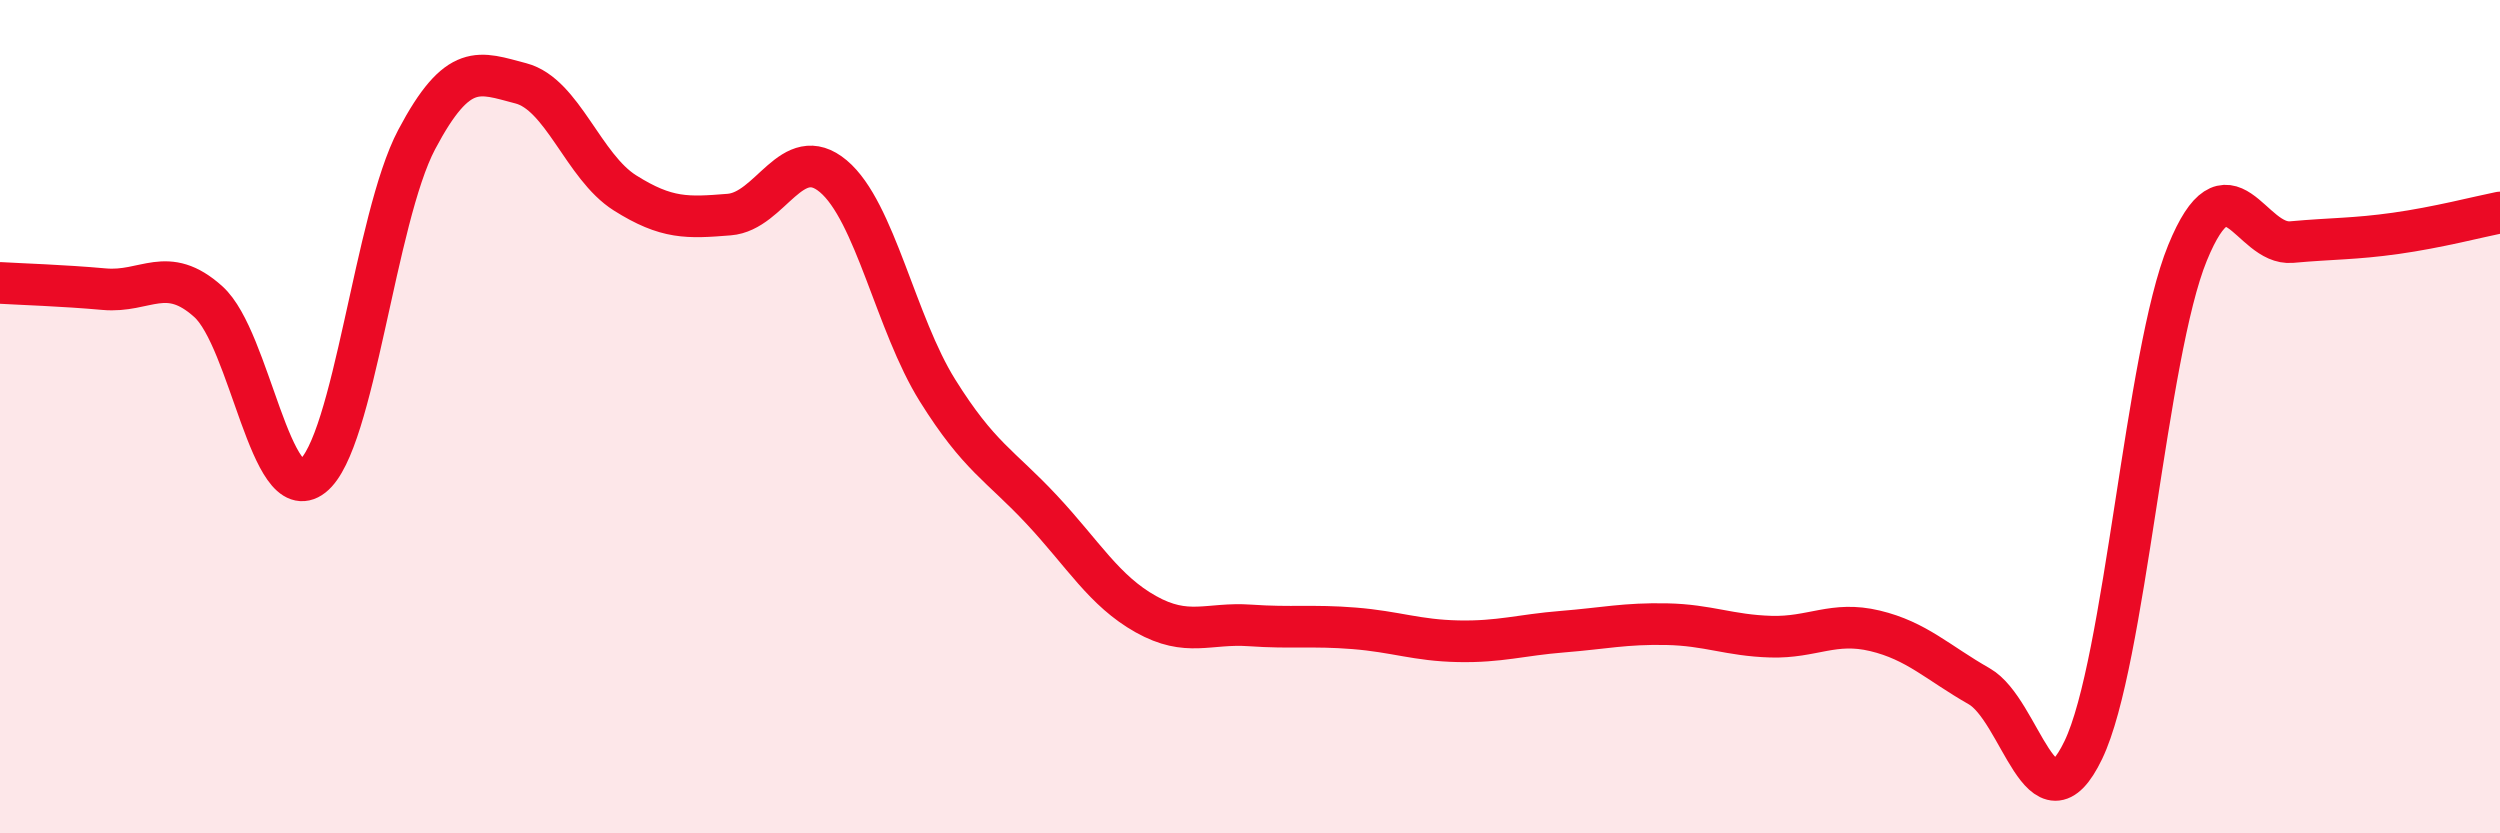
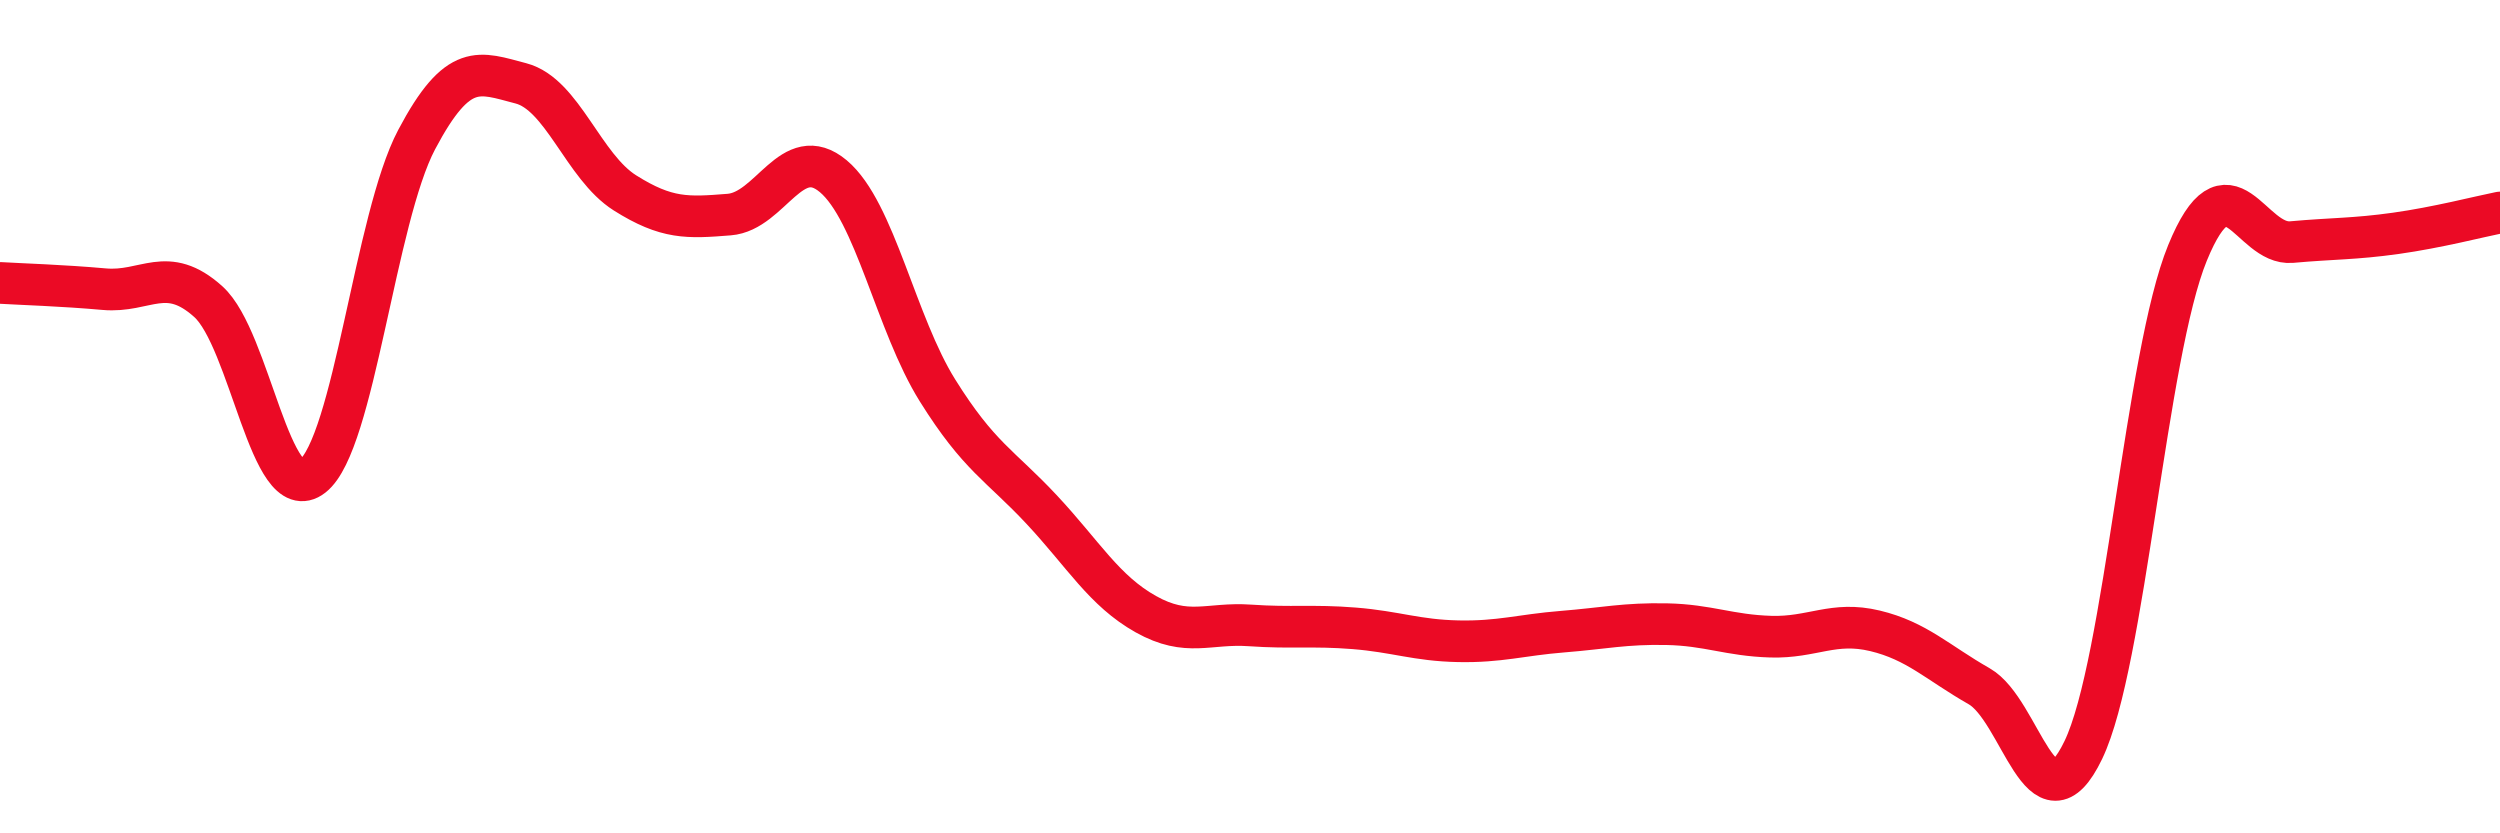
<svg xmlns="http://www.w3.org/2000/svg" width="60" height="20" viewBox="0 0 60 20">
-   <path d="M 0,6.79 C 0.5,6.82 1.5,6.85 2.5,6.94 C 3.5,7.03 4,6.34 5,7.24 C 6,8.14 6.5,12.21 7.5,11.43 C 8.5,10.65 9,5.24 10,3.35 C 11,1.46 11.5,1.74 12.5,2 C 13.5,2.26 14,4 15,4.63 C 16,5.26 16.5,5.23 17.5,5.15 C 18.5,5.07 19,3.39 20,4.23 C 21,5.07 21.5,7.77 22.5,9.37 C 23.5,10.97 24,11.16 25,12.23 C 26,13.3 26.5,14.18 27.5,14.74 C 28.5,15.3 29,14.94 30,15.01 C 31,15.08 31.5,15 32.5,15.08 C 33.5,15.16 34,15.37 35,15.39 C 36,15.41 36.5,15.24 37.5,15.16 C 38.5,15.08 39,14.96 40,14.98 C 41,15 41.5,15.25 42.5,15.28 C 43.5,15.31 44,14.9 45,15.14 C 46,15.38 46.5,15.9 47.5,16.47 C 48.5,17.04 49,20.08 50,18 C 51,15.92 51.5,8.51 52.5,6.07 C 53.5,3.63 54,5.9 55,5.81 C 56,5.72 56.5,5.74 57.5,5.6 C 58.5,5.46 59.5,5.2 60,5.1L60 20L0 20Z" fill="#EB0A25" opacity="0.1" stroke-linecap="round" stroke-linejoin="round" />
  <path d="M 0,6.79 C 0.5,6.82 1.5,6.85 2.5,6.94 C 3.5,7.03 4,6.34 5,7.24 C 6,8.14 6.5,12.21 7.5,11.43 C 8.5,10.65 9,5.24 10,3.35 C 11,1.46 11.5,1.74 12.5,2 C 13.5,2.26 14,4 15,4.63 C 16,5.26 16.5,5.23 17.5,5.15 C 18.5,5.07 19,3.39 20,4.23 C 21,5.07 21.5,7.77 22.5,9.37 C 23.5,10.97 24,11.16 25,12.23 C 26,13.3 26.5,14.18 27.5,14.74 C 28.5,15.3 29,14.94 30,15.01 C 31,15.08 31.5,15 32.5,15.08 C 33.5,15.16 34,15.37 35,15.39 C 36,15.41 36.5,15.24 37.5,15.16 C 38.5,15.08 39,14.96 40,14.98 C 41,15 41.5,15.25 42.5,15.28 C 43.5,15.31 44,14.9 45,15.14 C 46,15.38 46.5,15.9 47.5,16.47 C 48.5,17.04 49,20.08 50,18 C 51,15.92 51.5,8.51 52.5,6.07 C 53.5,3.63 54,5.9 55,5.81 C 56,5.72 56.5,5.74 57.5,5.6 C 58.5,5.46 59.5,5.2 60,5.1" stroke="#EB0A25" stroke-width="1" fill="none" stroke-linecap="round" stroke-linejoin="round" />
</svg>